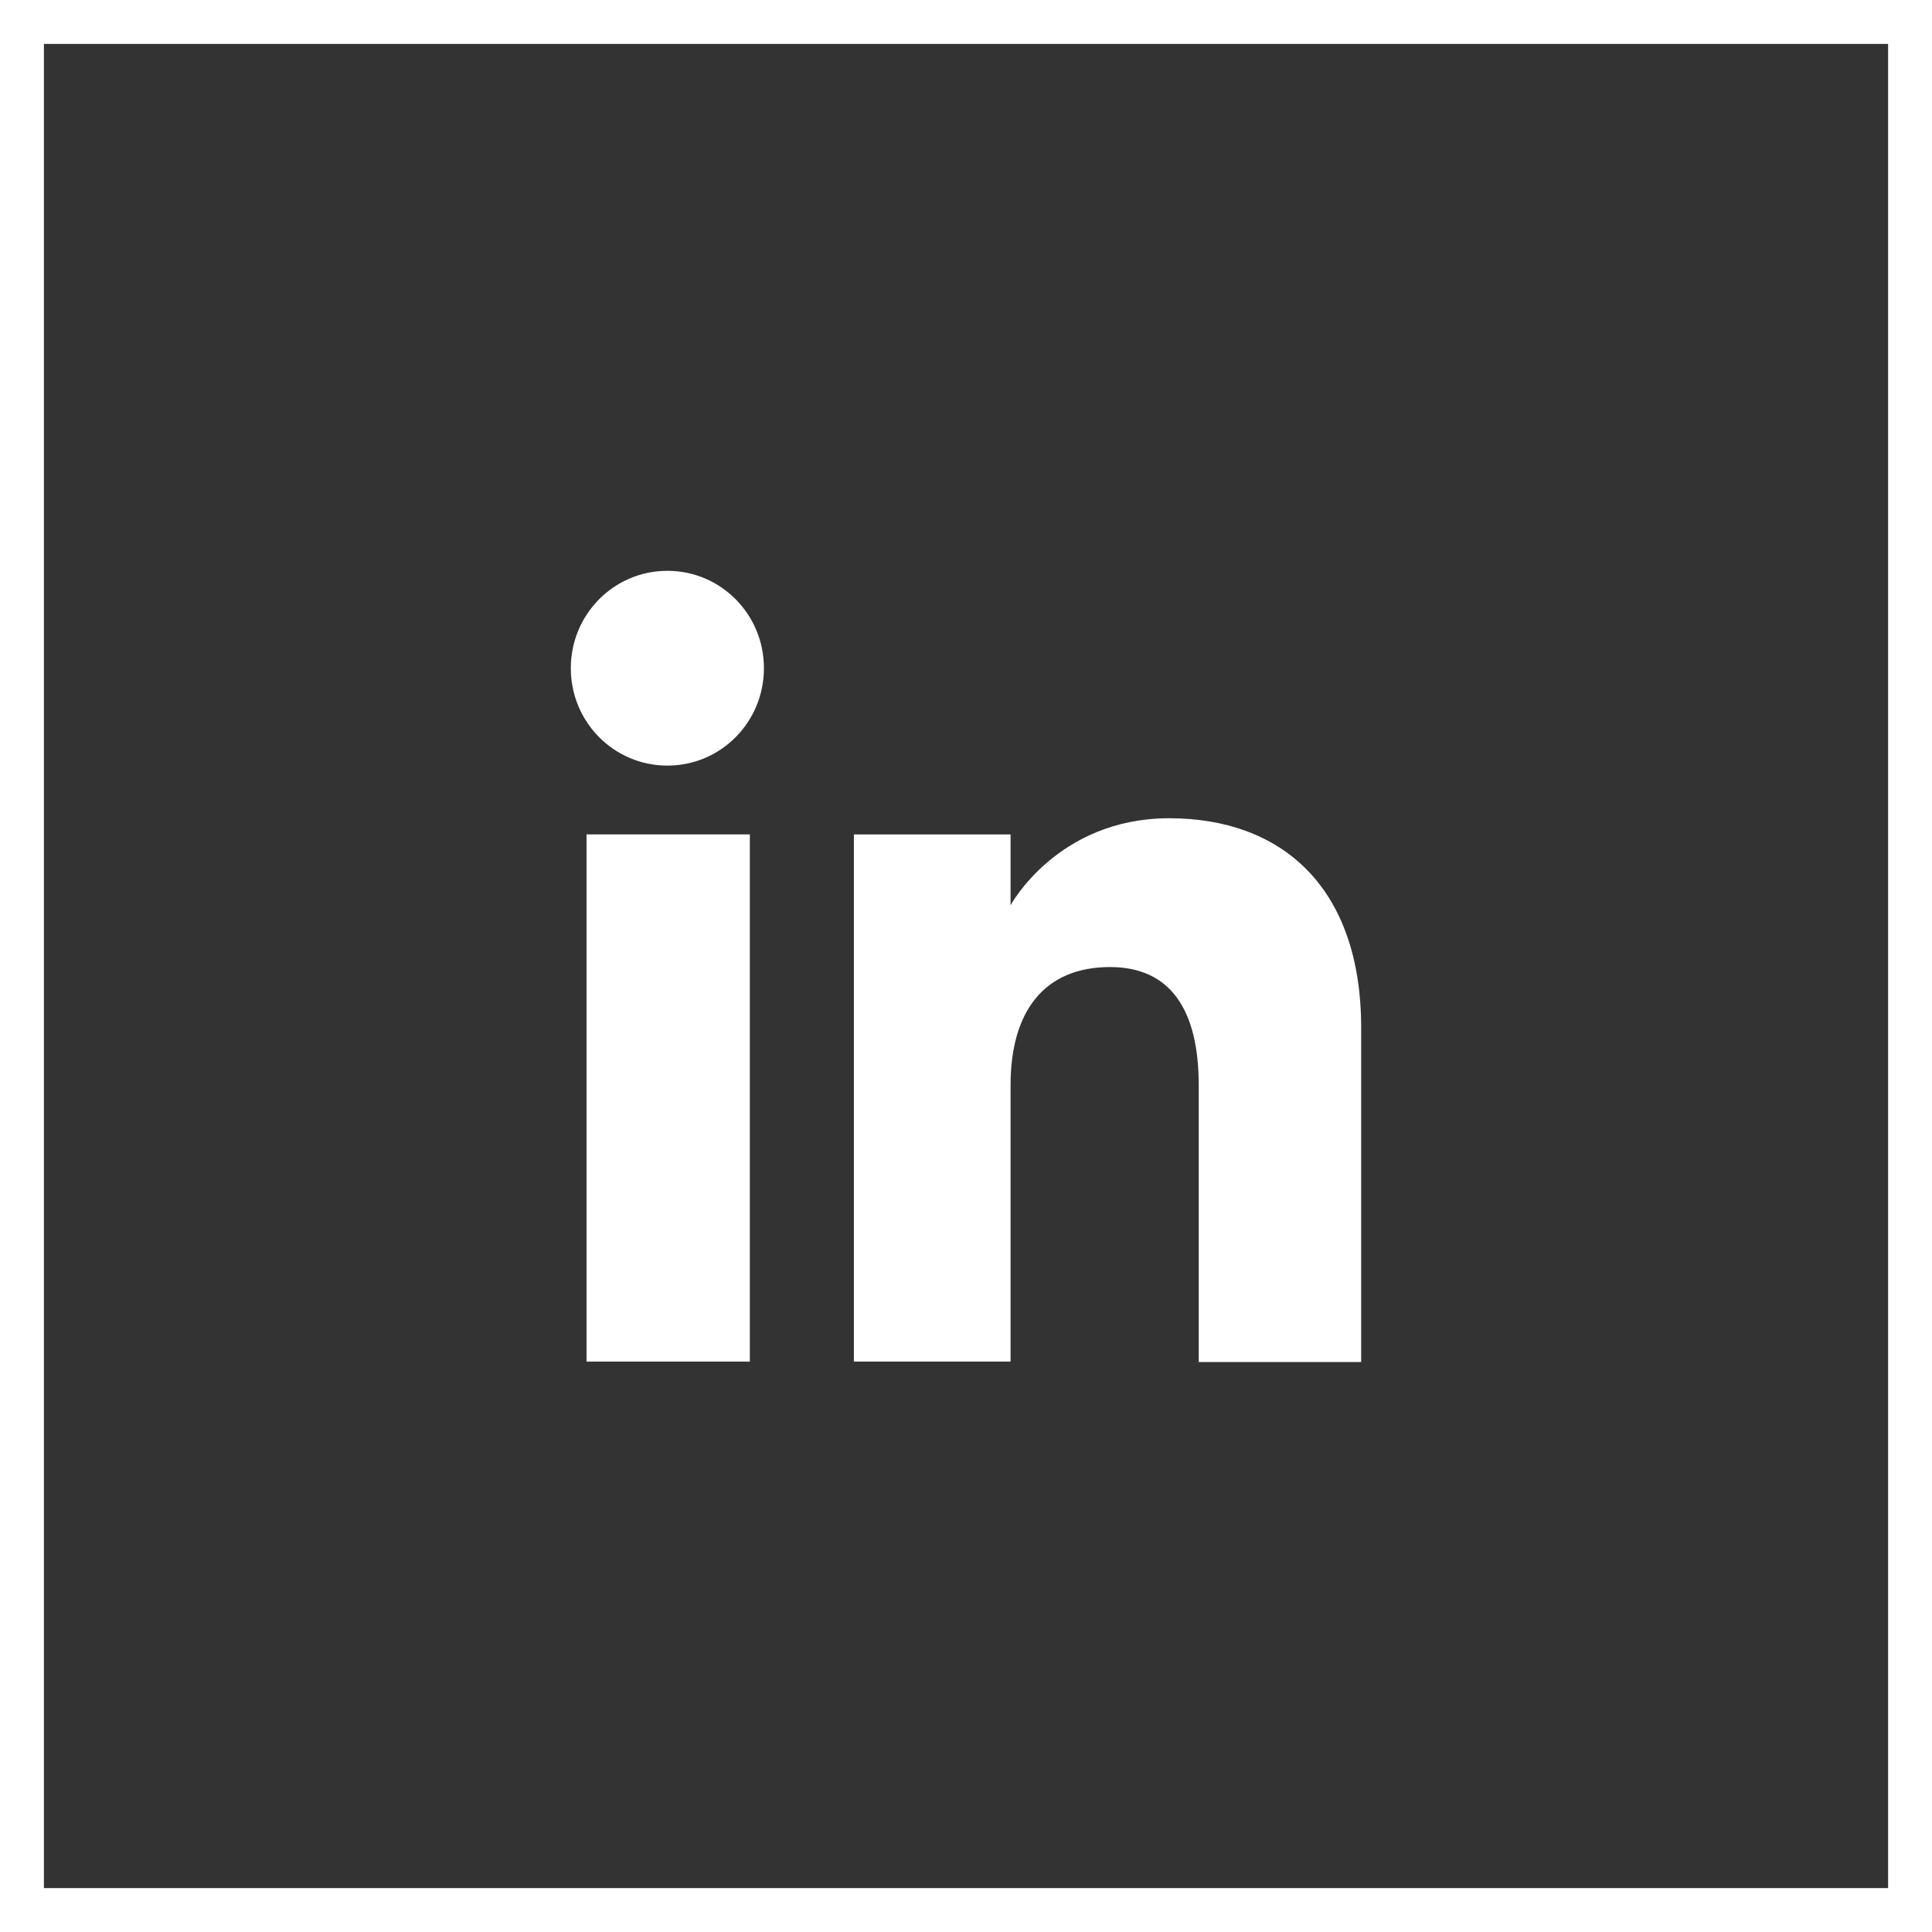
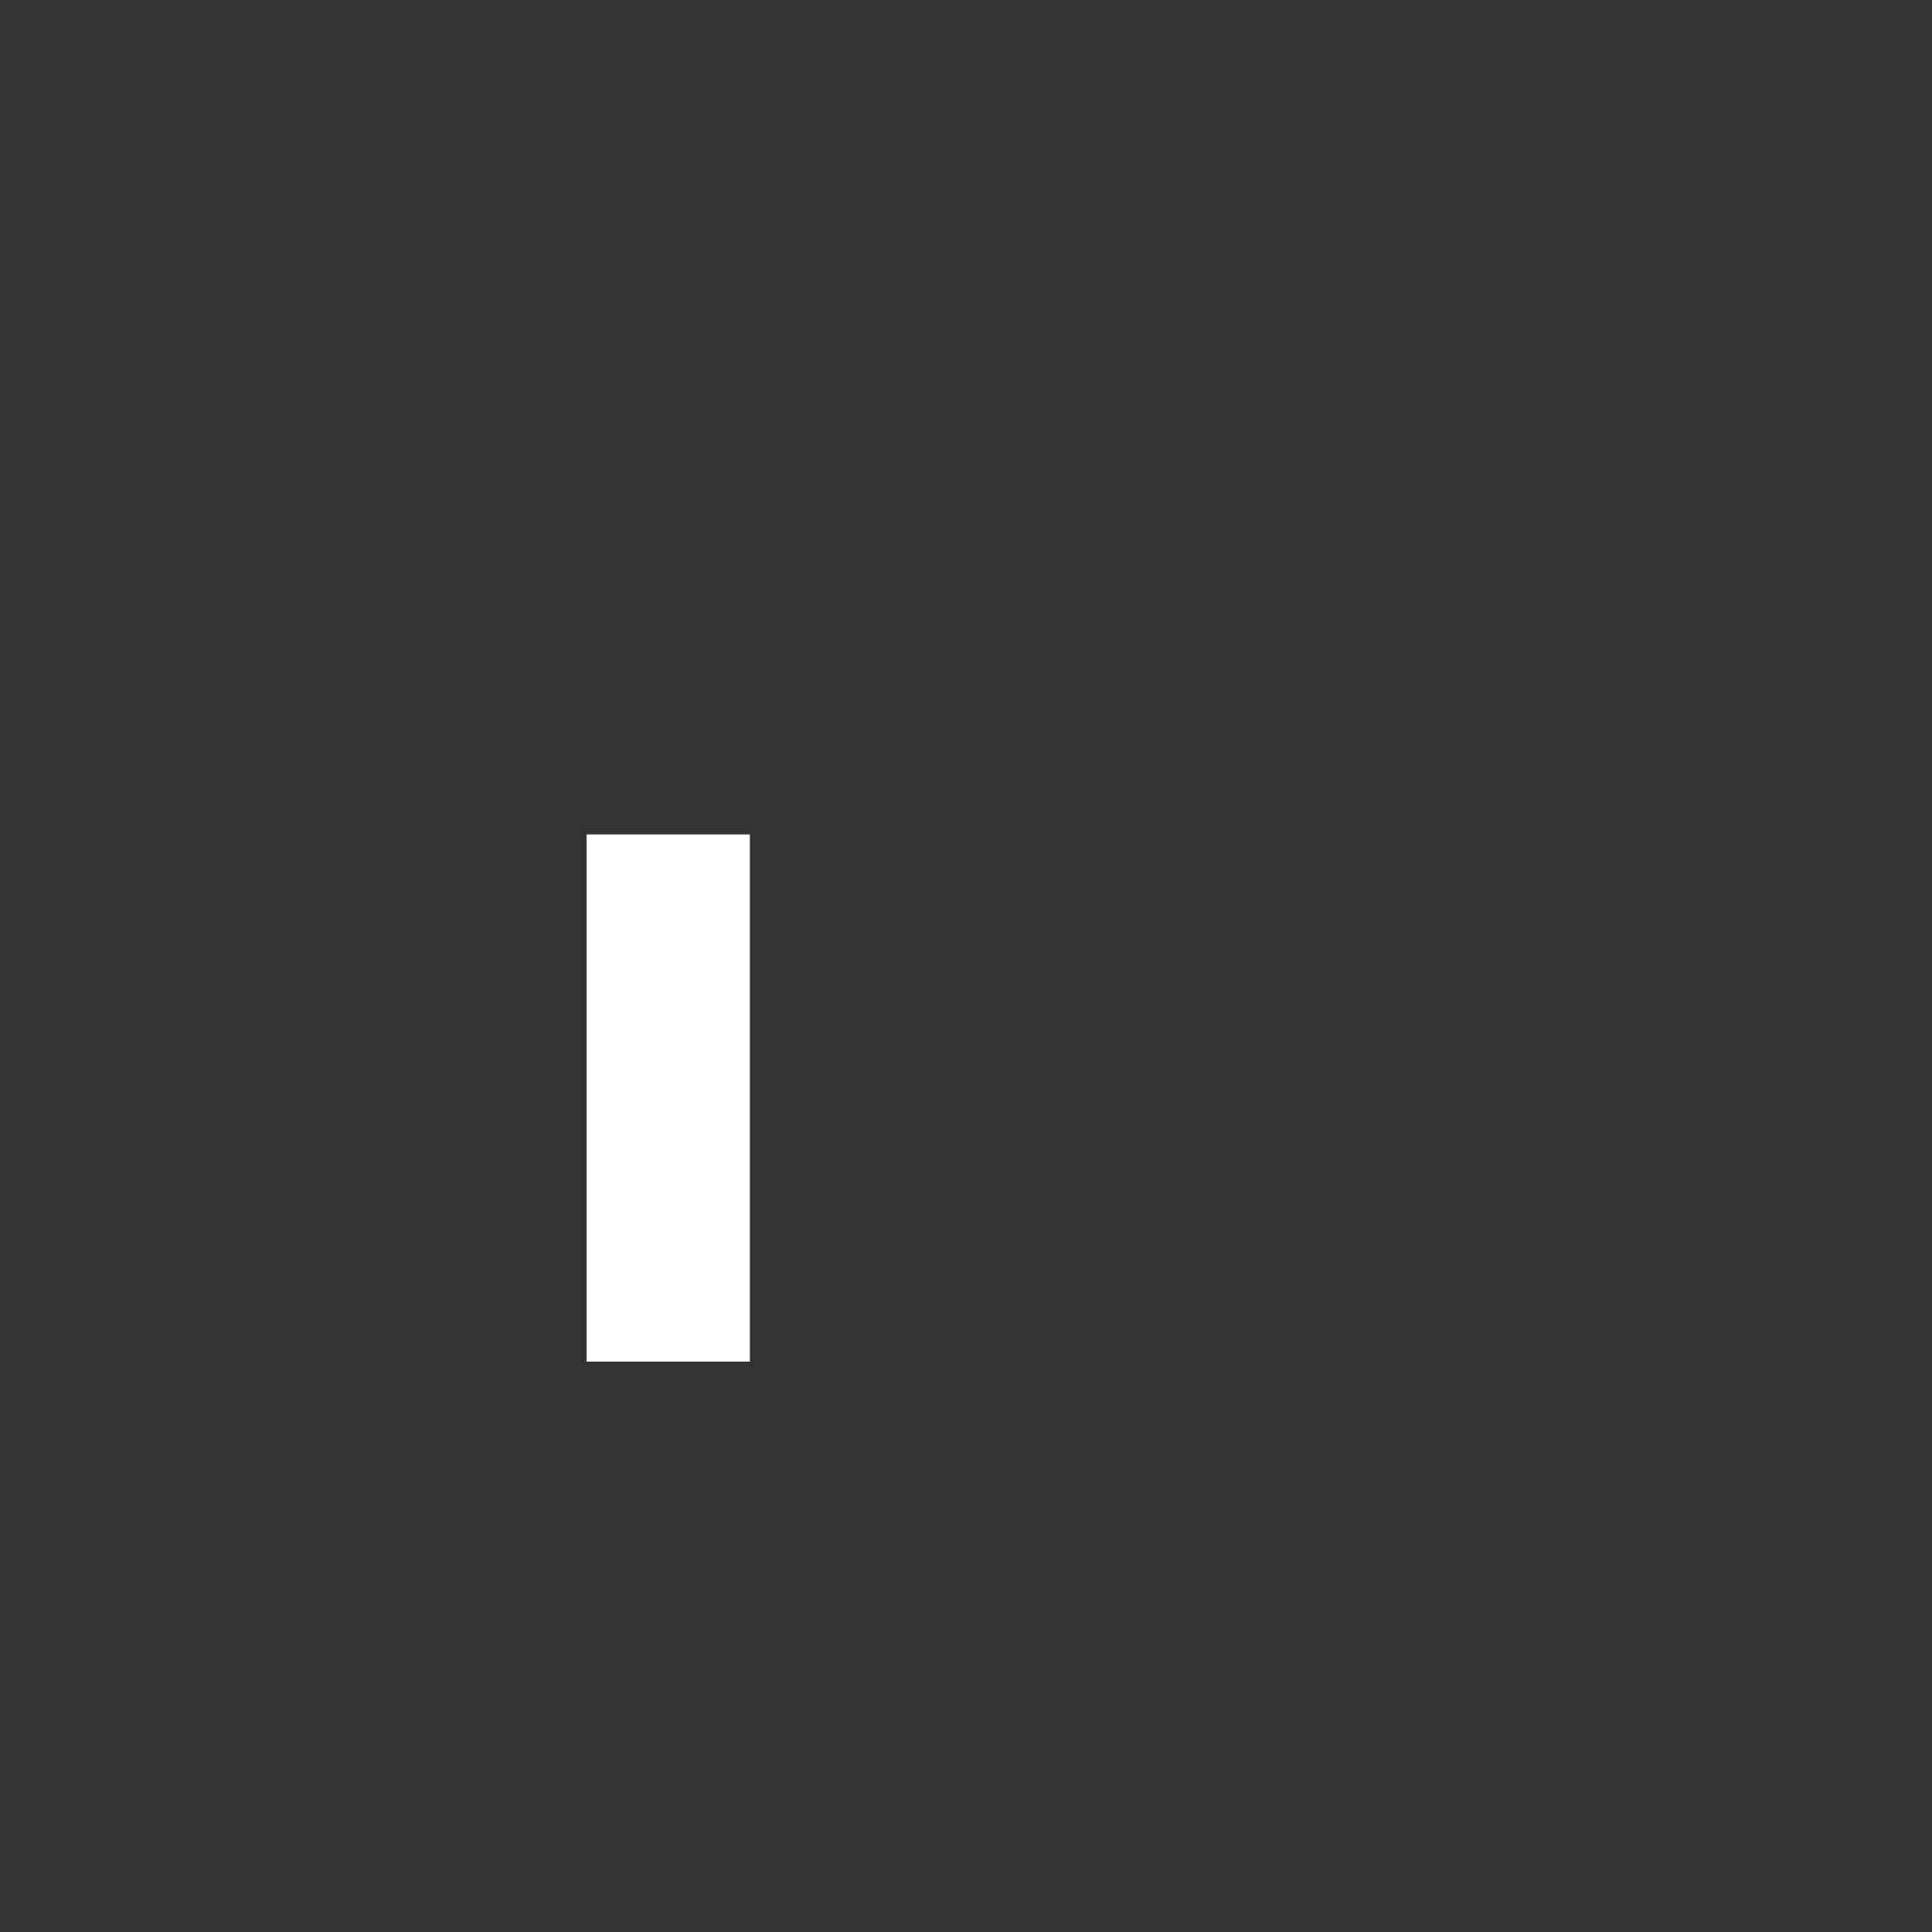
<svg xmlns="http://www.w3.org/2000/svg" width="44" height="44" viewBox="0 0 44 44" fill="none">
  <rect x="0" y="0" width="44" height="44" fill="#333333" stroke="none" />
  <g id="Group 71">
-     <rect id="Rectangle 13" x="0.5" y="0.5" width="43" height="43" stroke="white" />
    <g id="Group 67">
      <path id="Vector" d="M17.077 19.003H13.358V31.009H17.077V19.003Z" fill="white" />
-       <path id="Vector_2" d="M15.199 17.436C16.417 17.436 17.398 16.445 17.398 15.218C17.398 13.991 16.417 13 15.199 13C13.982 13 13 13.991 13 15.218C13 16.445 13.982 17.436 15.199 17.436Z" fill="white" />
-       <path id="Vector_3" d="M23.015 24.714C23.015 23.024 23.789 22.024 25.28 22.024C26.649 22.024 27.3 22.986 27.3 24.714V31.019H31V23.411C31 20.192 29.178 18.635 26.63 18.635C24.081 18.635 23.015 20.617 23.015 20.617V19.003H19.447V31.009H23.015V24.704V24.714Z" fill="white" />
    </g>
  </g>
</svg>